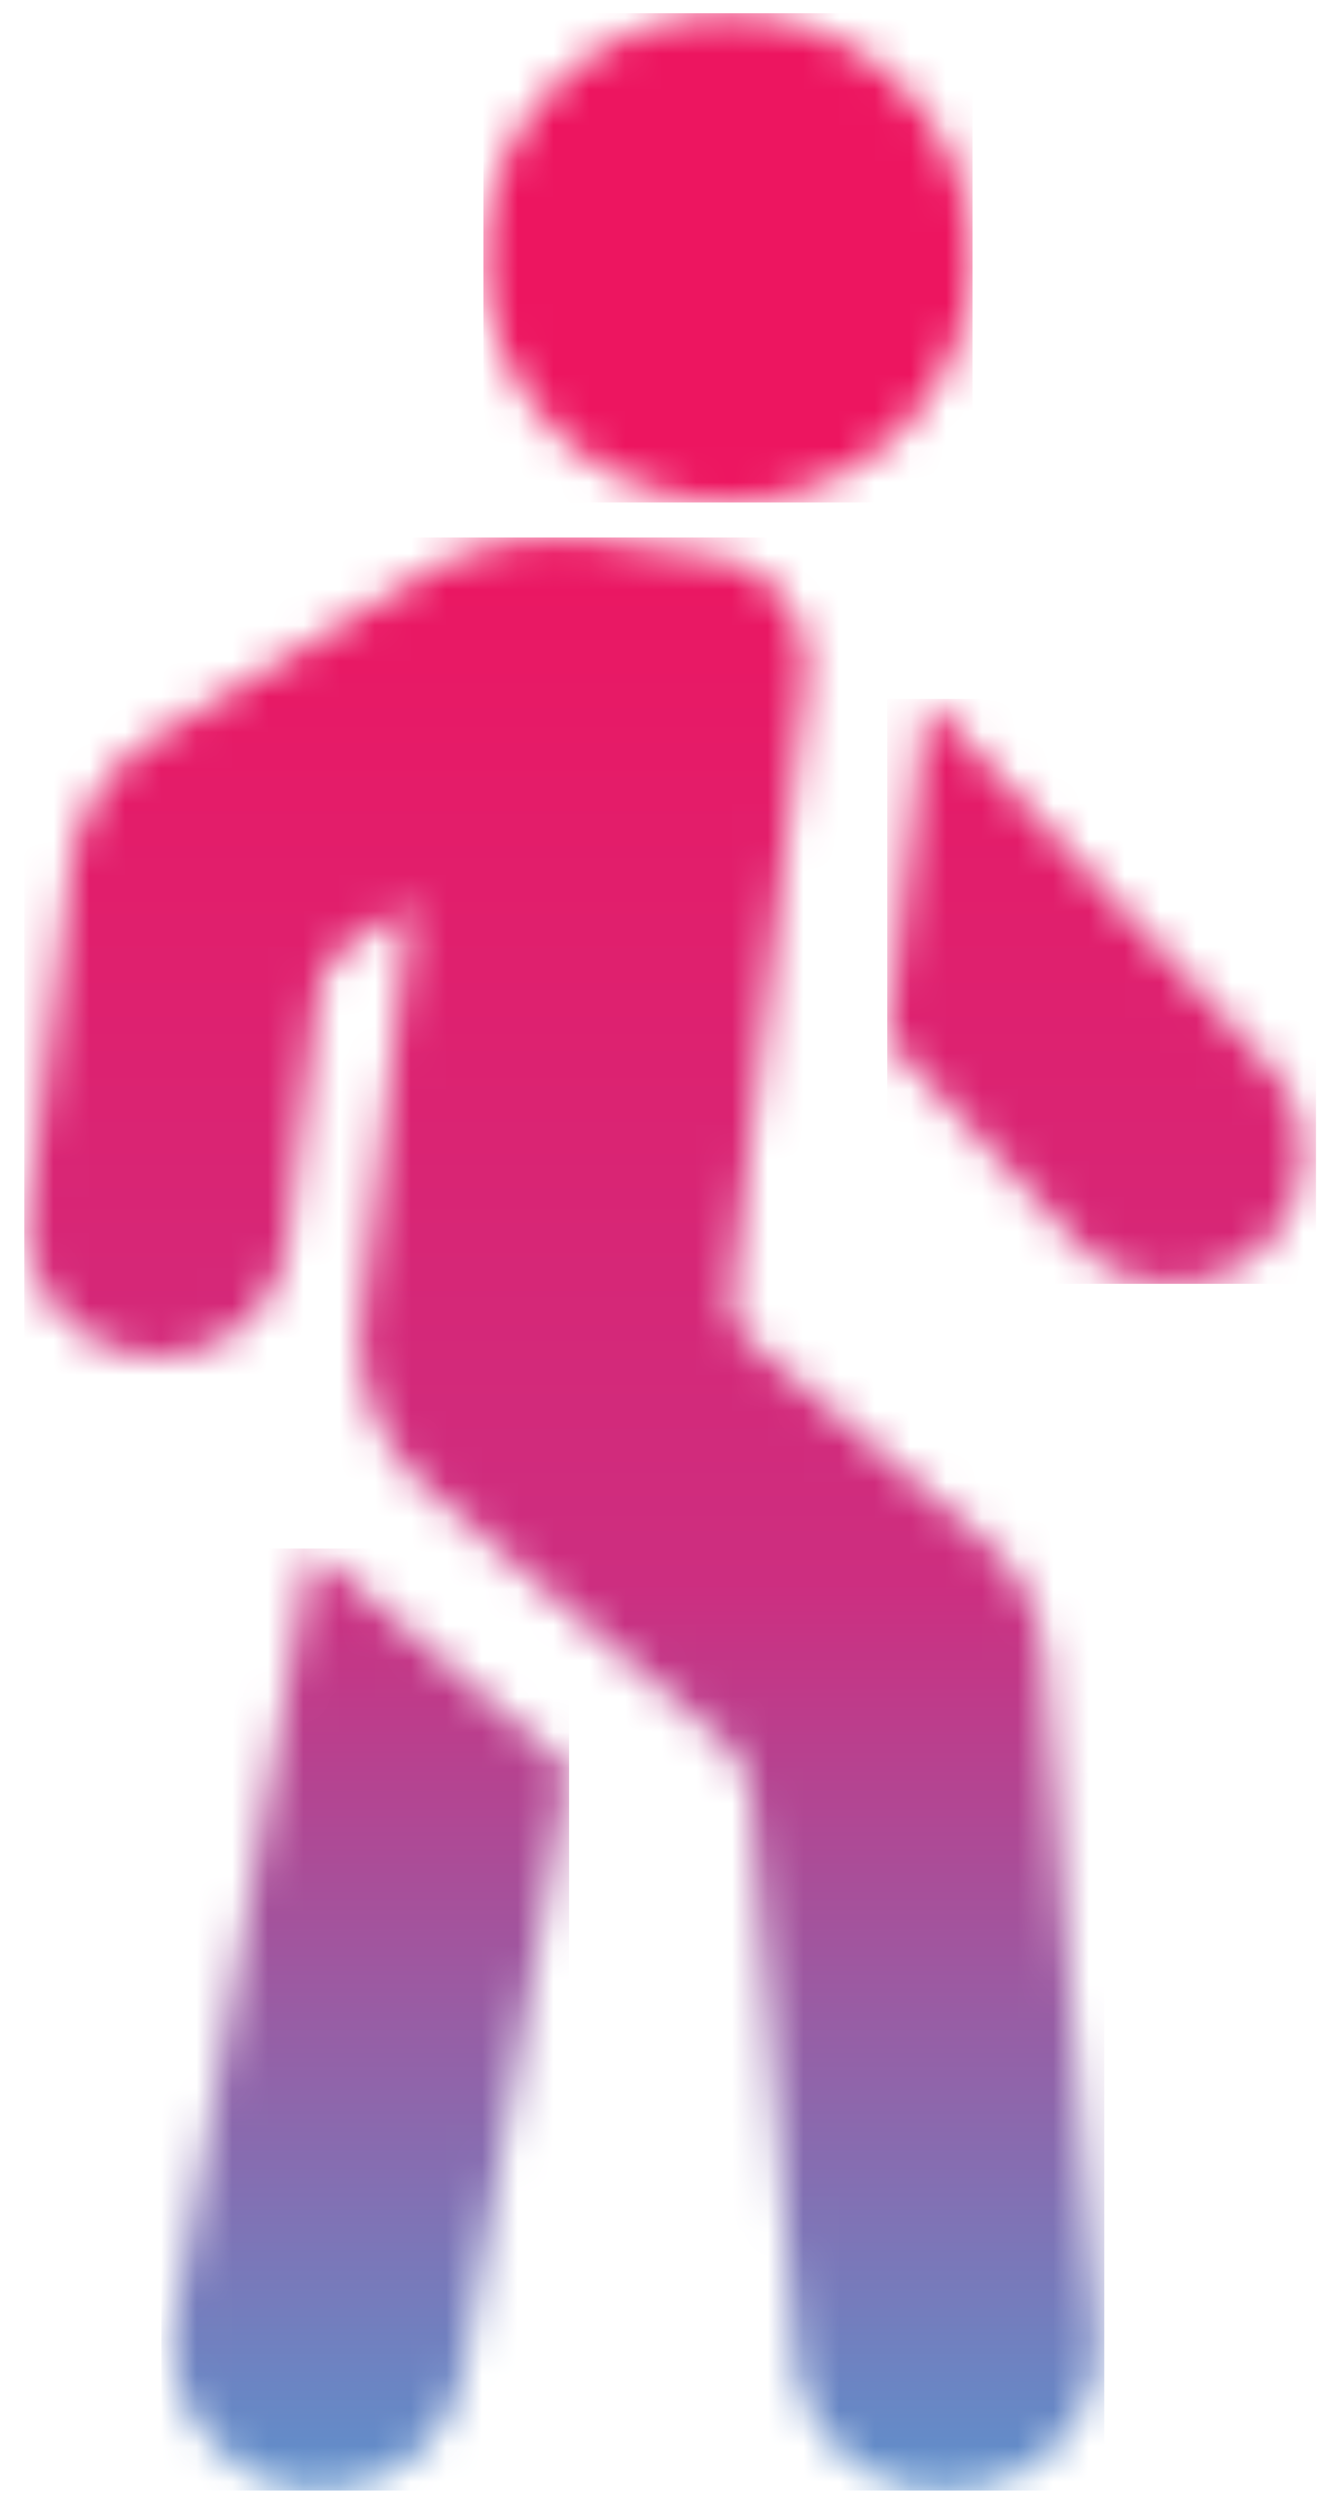
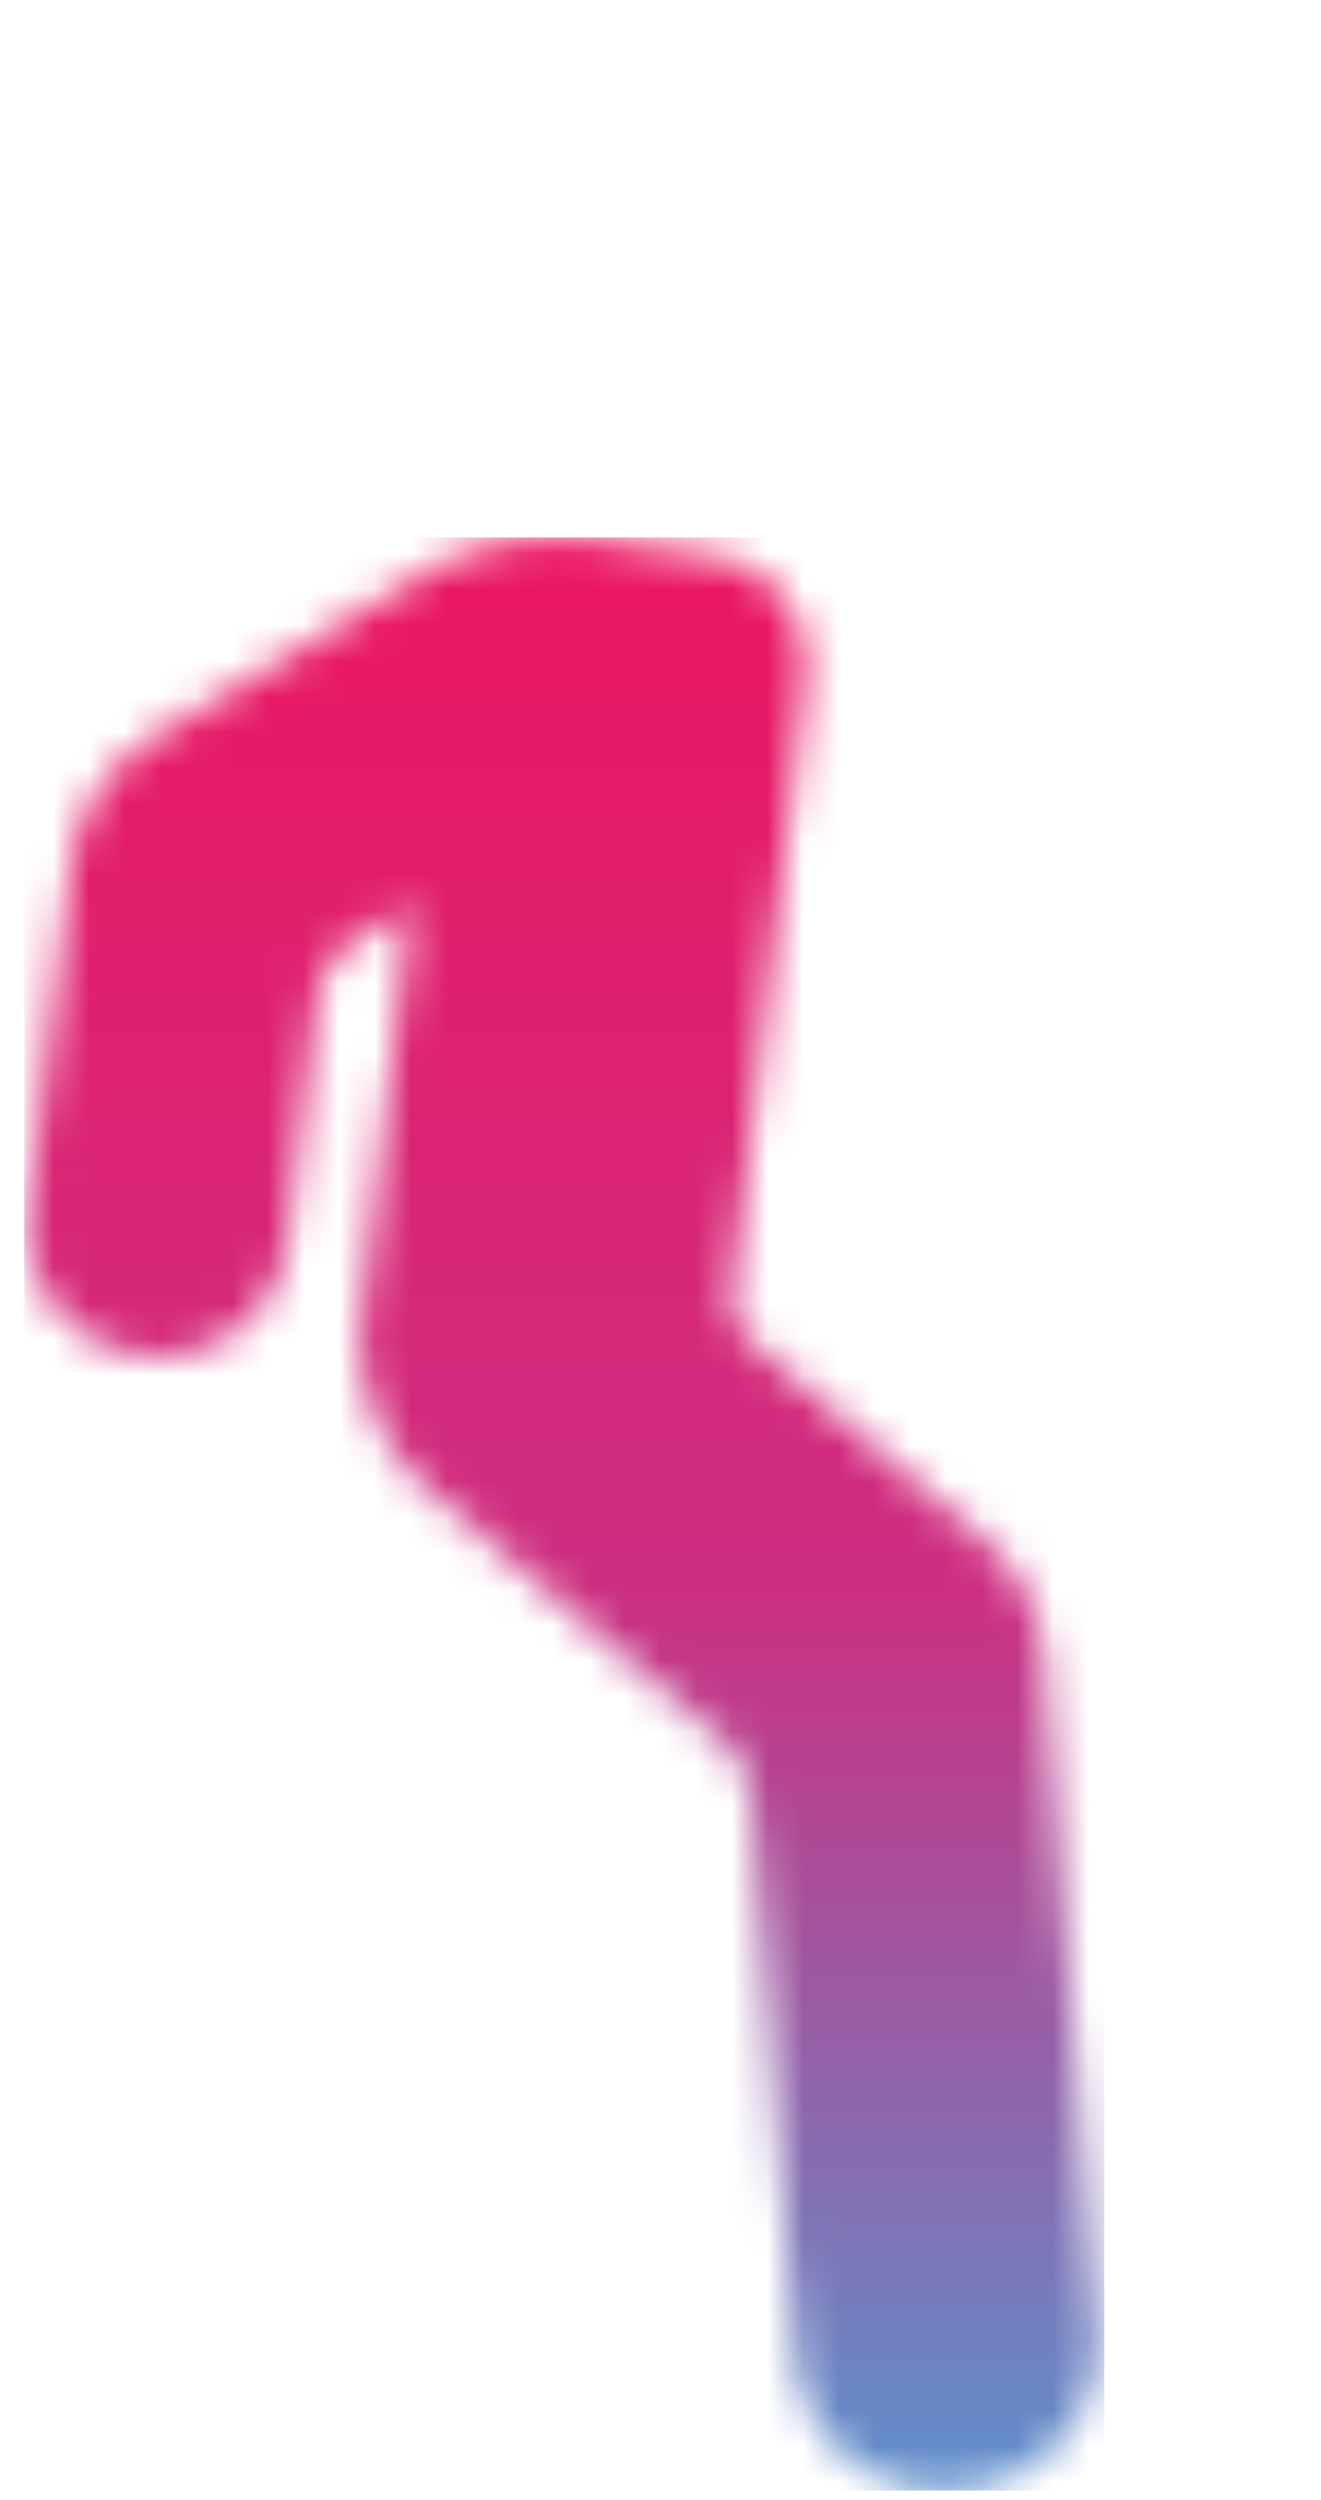
<svg xmlns="http://www.w3.org/2000/svg" fill="none" viewBox="0 0 37 70">
  <mask id="a" width="31" height="55" x="0" y="15" maskUnits="userSpaceOnUse" style="mask-type:luminance">
    <path fill="#fff" d="m11.72 16.17-7.35 4.45a5.043 5.043 0 0 0-2.4 3.71L.8 33.89A3.643 3.643 0 0 0 4 37.96c1.99.23 3.81-1.19 4.05-3.19l.83-6.78c.08-.65.44-1.22.99-1.58l1.62-1.05-1.36 11.46c-.22 1.88.5 3.73 1.94 4.96l8.06 6.88c.53.45.86 1.11.91 1.81l1.23 15.52c.1 1.12.63 2.12 1.5 2.83.74.6 1.64.92 2.58.92.16 0 .33 0 .49-.03l.29-.03c2.21-.26 3.79-2.2 3.61-4.41l-1.49-18.83c-.09-1.27-.7-2.46-1.66-3.29l-6.48-5.52c-.43-.37-.65-.92-.58-1.49l2.03-17.1c.2-1.7-.97-3.22-2.66-3.47l-3.08-.45c-.37-.05-.74-.08-1.11-.08-1.41 0-2.8.38-4.01 1.12" />
  </mask>
  <g mask="url(#a)">
    <path fill="url(#b)" d="M30.93 15.05H.68v54.69h30.25V15.05Z" />
  </g>
  <mask id="c" width="13" height="17" x="24" y="19" maskUnits="userSpaceOnUse" style="mask-type:luminance">
-     <path fill="#fff" d="m24.85 29.11 5.3 5.68c.67.72 1.58 1.13 2.56 1.16h.12a3.657 3.657 0 0 0 2.67-6.15l-9.55-10.23-1.09 9.54h-.01Z" />
-   </mask>
+     </mask>
  <g mask="url(#c)">
    <path fill="url(#d)" d="M36.86 19.57H24.85v16.38h12.01V19.57Z" />
  </g>
  <mask id="e" width="15" height="15" x="13" y="0" maskUnits="userSpaceOnUse" style="mask-type:luminance">
-     <path fill="#fff" d="M20.39.37c-3.78 0-6.85 3.07-6.85 6.85s3.07 6.85 6.85 6.85 6.85-3.07 6.85-6.85S24.17.37 20.39.37Z" />
-   </mask>
+     </mask>
  <g mask="url(#e)">
-     <path fill="url(#f)" d="M27.24.37h-13.7v13.7h13.7V.37Z" />
-   </g>
+     </g>
  <mask id="g" width="12" height="27" x="4" y="43" maskUnits="userSpaceOnUse" style="mask-type:luminance">
-     <path fill="#fff" d="M4.91 64.93c-.39 2.19 1.07 4.32 3.26 4.74.26.05.53.08.79.08.82 0 1.62-.25 2.31-.72.91-.63 1.52-1.58 1.72-2.67l2.95-16.83-7.22-6.16L4.9 64.94l.01-.01Z" />
-   </mask>
+     </mask>
  <g mask="url(#g)">
-     <path fill="url(#h)" d="M15.94 43.36H4.52v26.38h11.42V43.36Z" />
-   </g>
+     </g>
  <defs>
    <linearGradient id="b" x1="15.831" x2="15.831" y1="-2.127" y2="72.763" gradientUnits="userSpaceOnUse">
      <stop stop-color="#ED1560" />
      <stop offset=".21" stop-color="#ED1560" />
      <stop offset=".62" stop-color="#CD2E80" />
      <stop offset="1" stop-color="#519CD5" />
    </linearGradient>
    <linearGradient id="d" x1="30.809" x2="30.809" y1="-2.127" y2="72.763" gradientUnits="userSpaceOnUse">
      <stop stop-color="#ED1560" />
      <stop offset=".21" stop-color="#ED1560" />
      <stop offset=".62" stop-color="#CD2E80" />
      <stop offset="1" stop-color="#519CD5" />
    </linearGradient>
    <linearGradient id="f" x1="20.324" x2="20.324" y1="-2.127" y2="72.763" gradientUnits="userSpaceOnUse">
      <stop stop-color="#ED1560" />
      <stop offset=".21" stop-color="#ED1560" />
      <stop offset=".62" stop-color="#CD2E80" />
      <stop offset="1" stop-color="#519CD5" />
    </linearGradient>
    <linearGradient id="h" x1="10.588" x2="10.588" y1="-2.127" y2="72.763" gradientUnits="userSpaceOnUse">
      <stop stop-color="#ED1560" />
      <stop offset=".21" stop-color="#ED1560" />
      <stop offset=".62" stop-color="#CD2E80" />
      <stop offset="1" stop-color="#519CD5" />
    </linearGradient>
  </defs>
</svg>